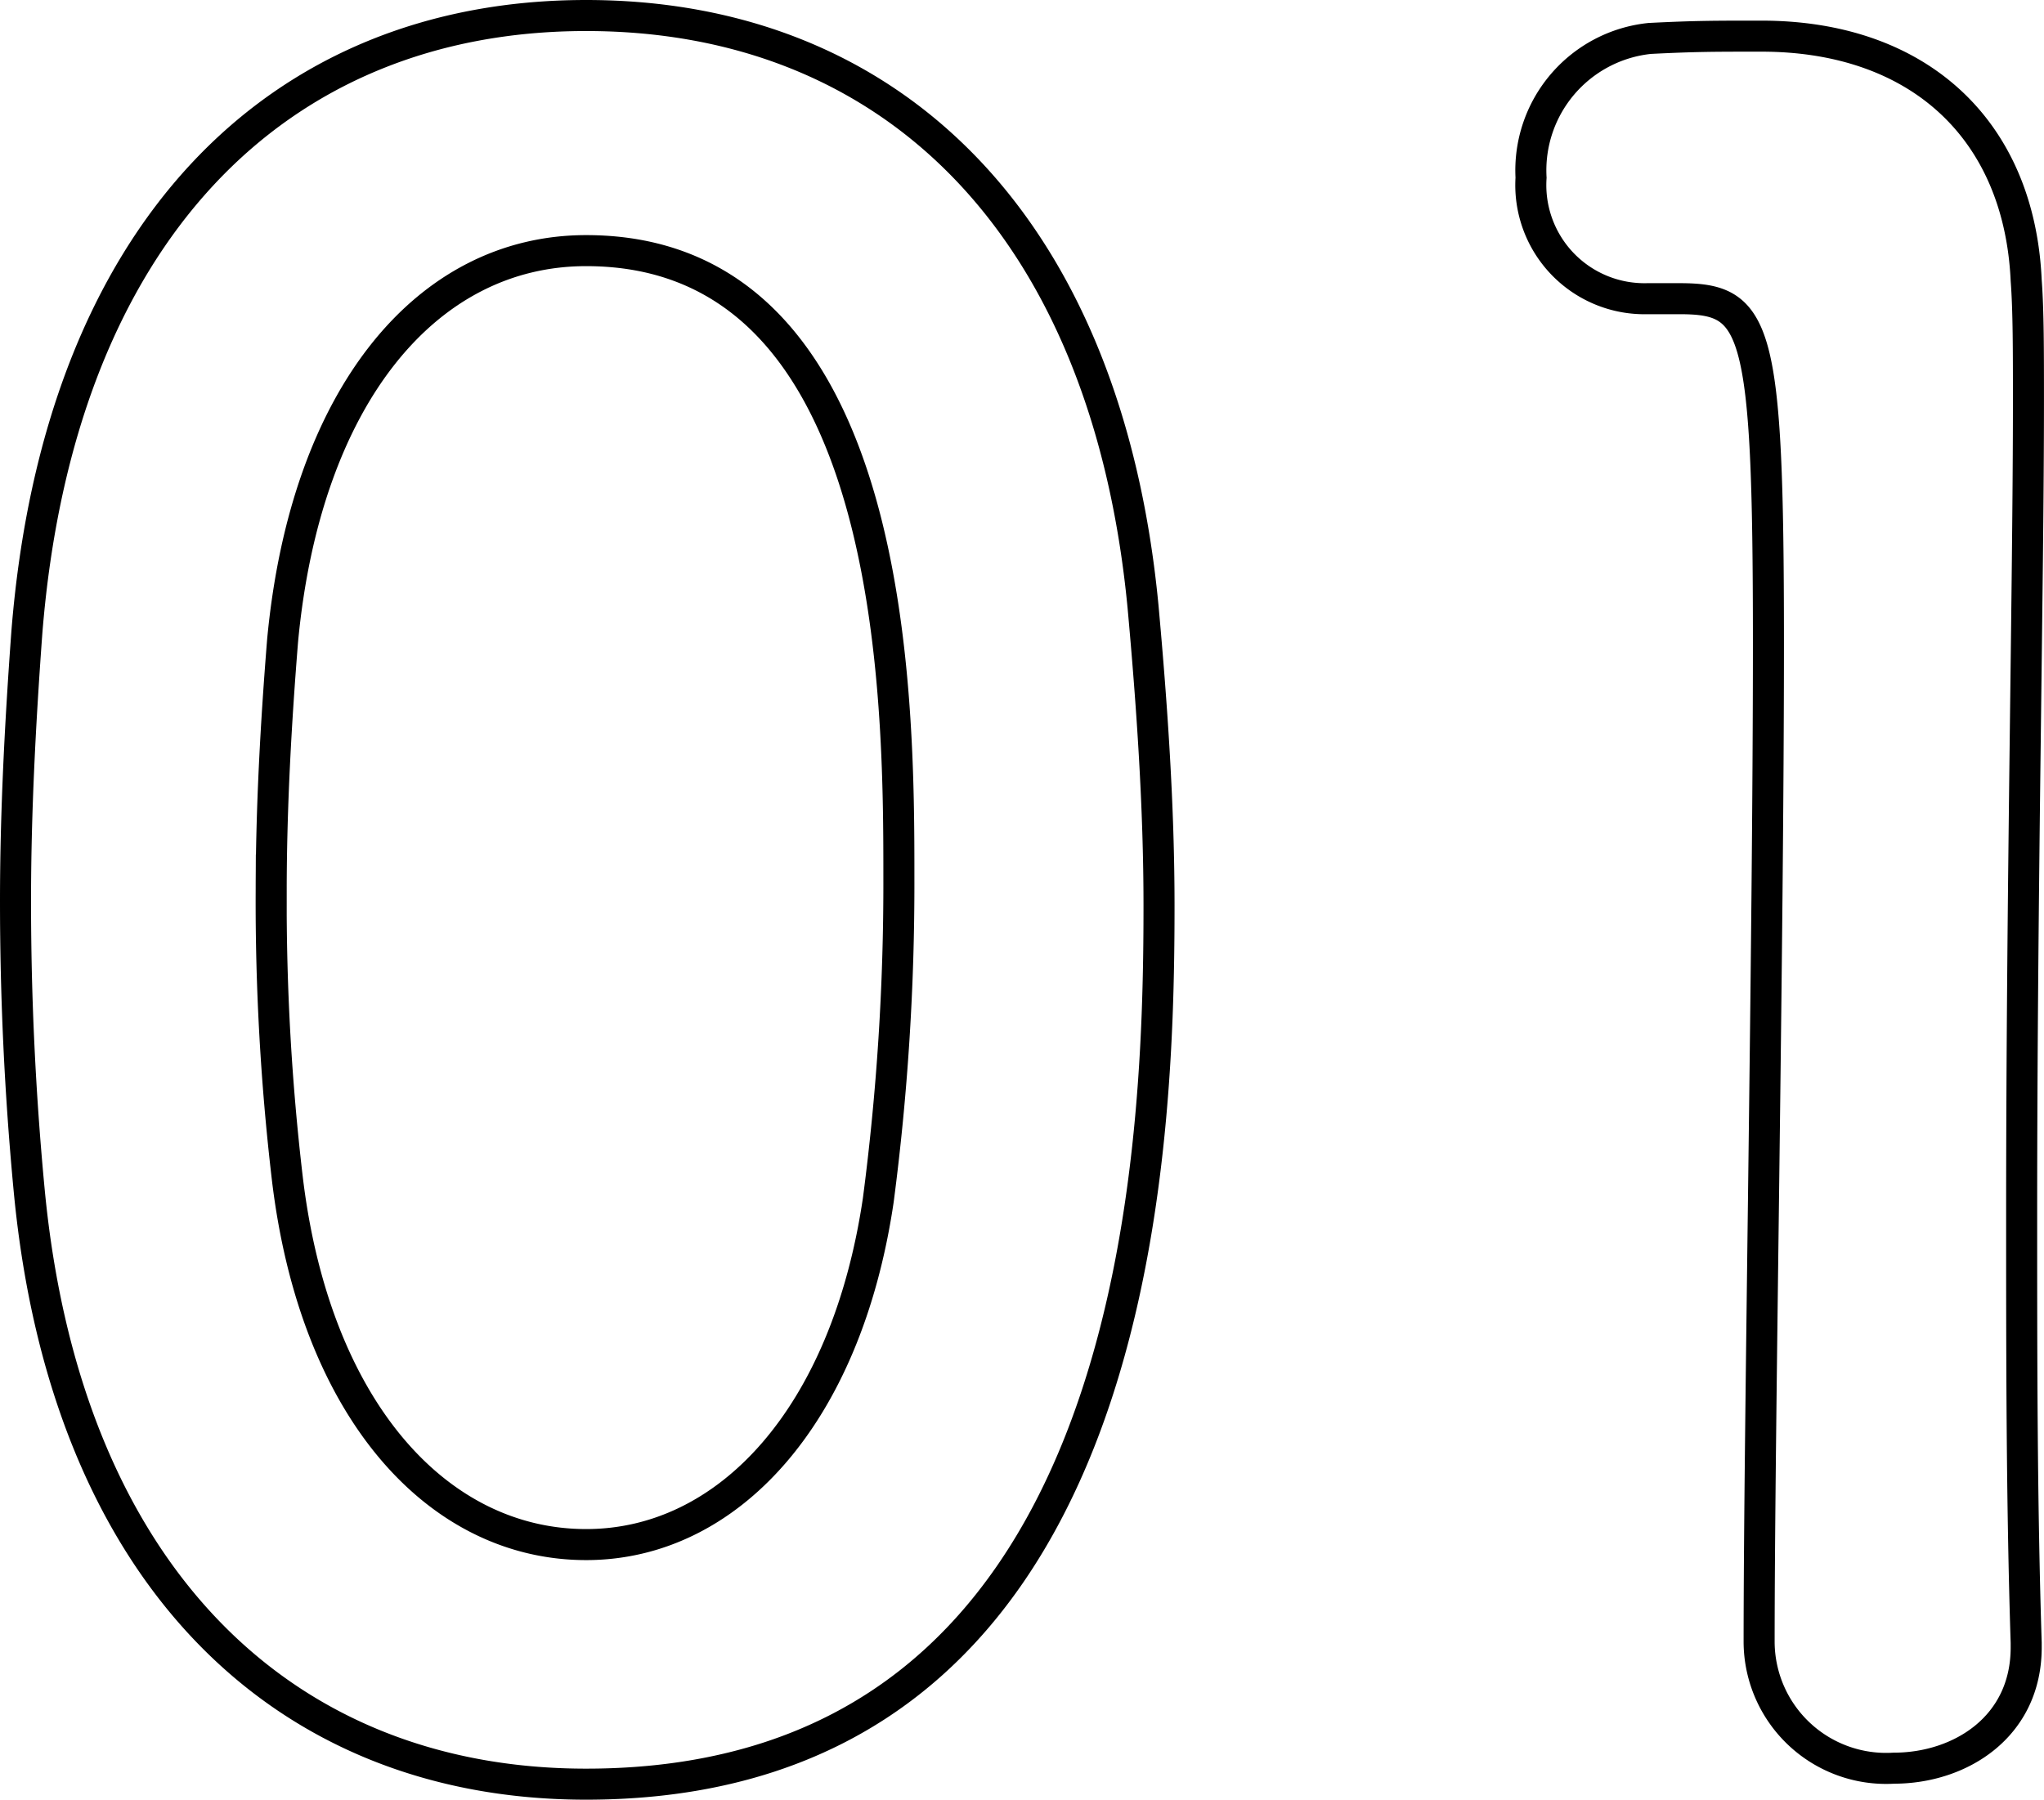
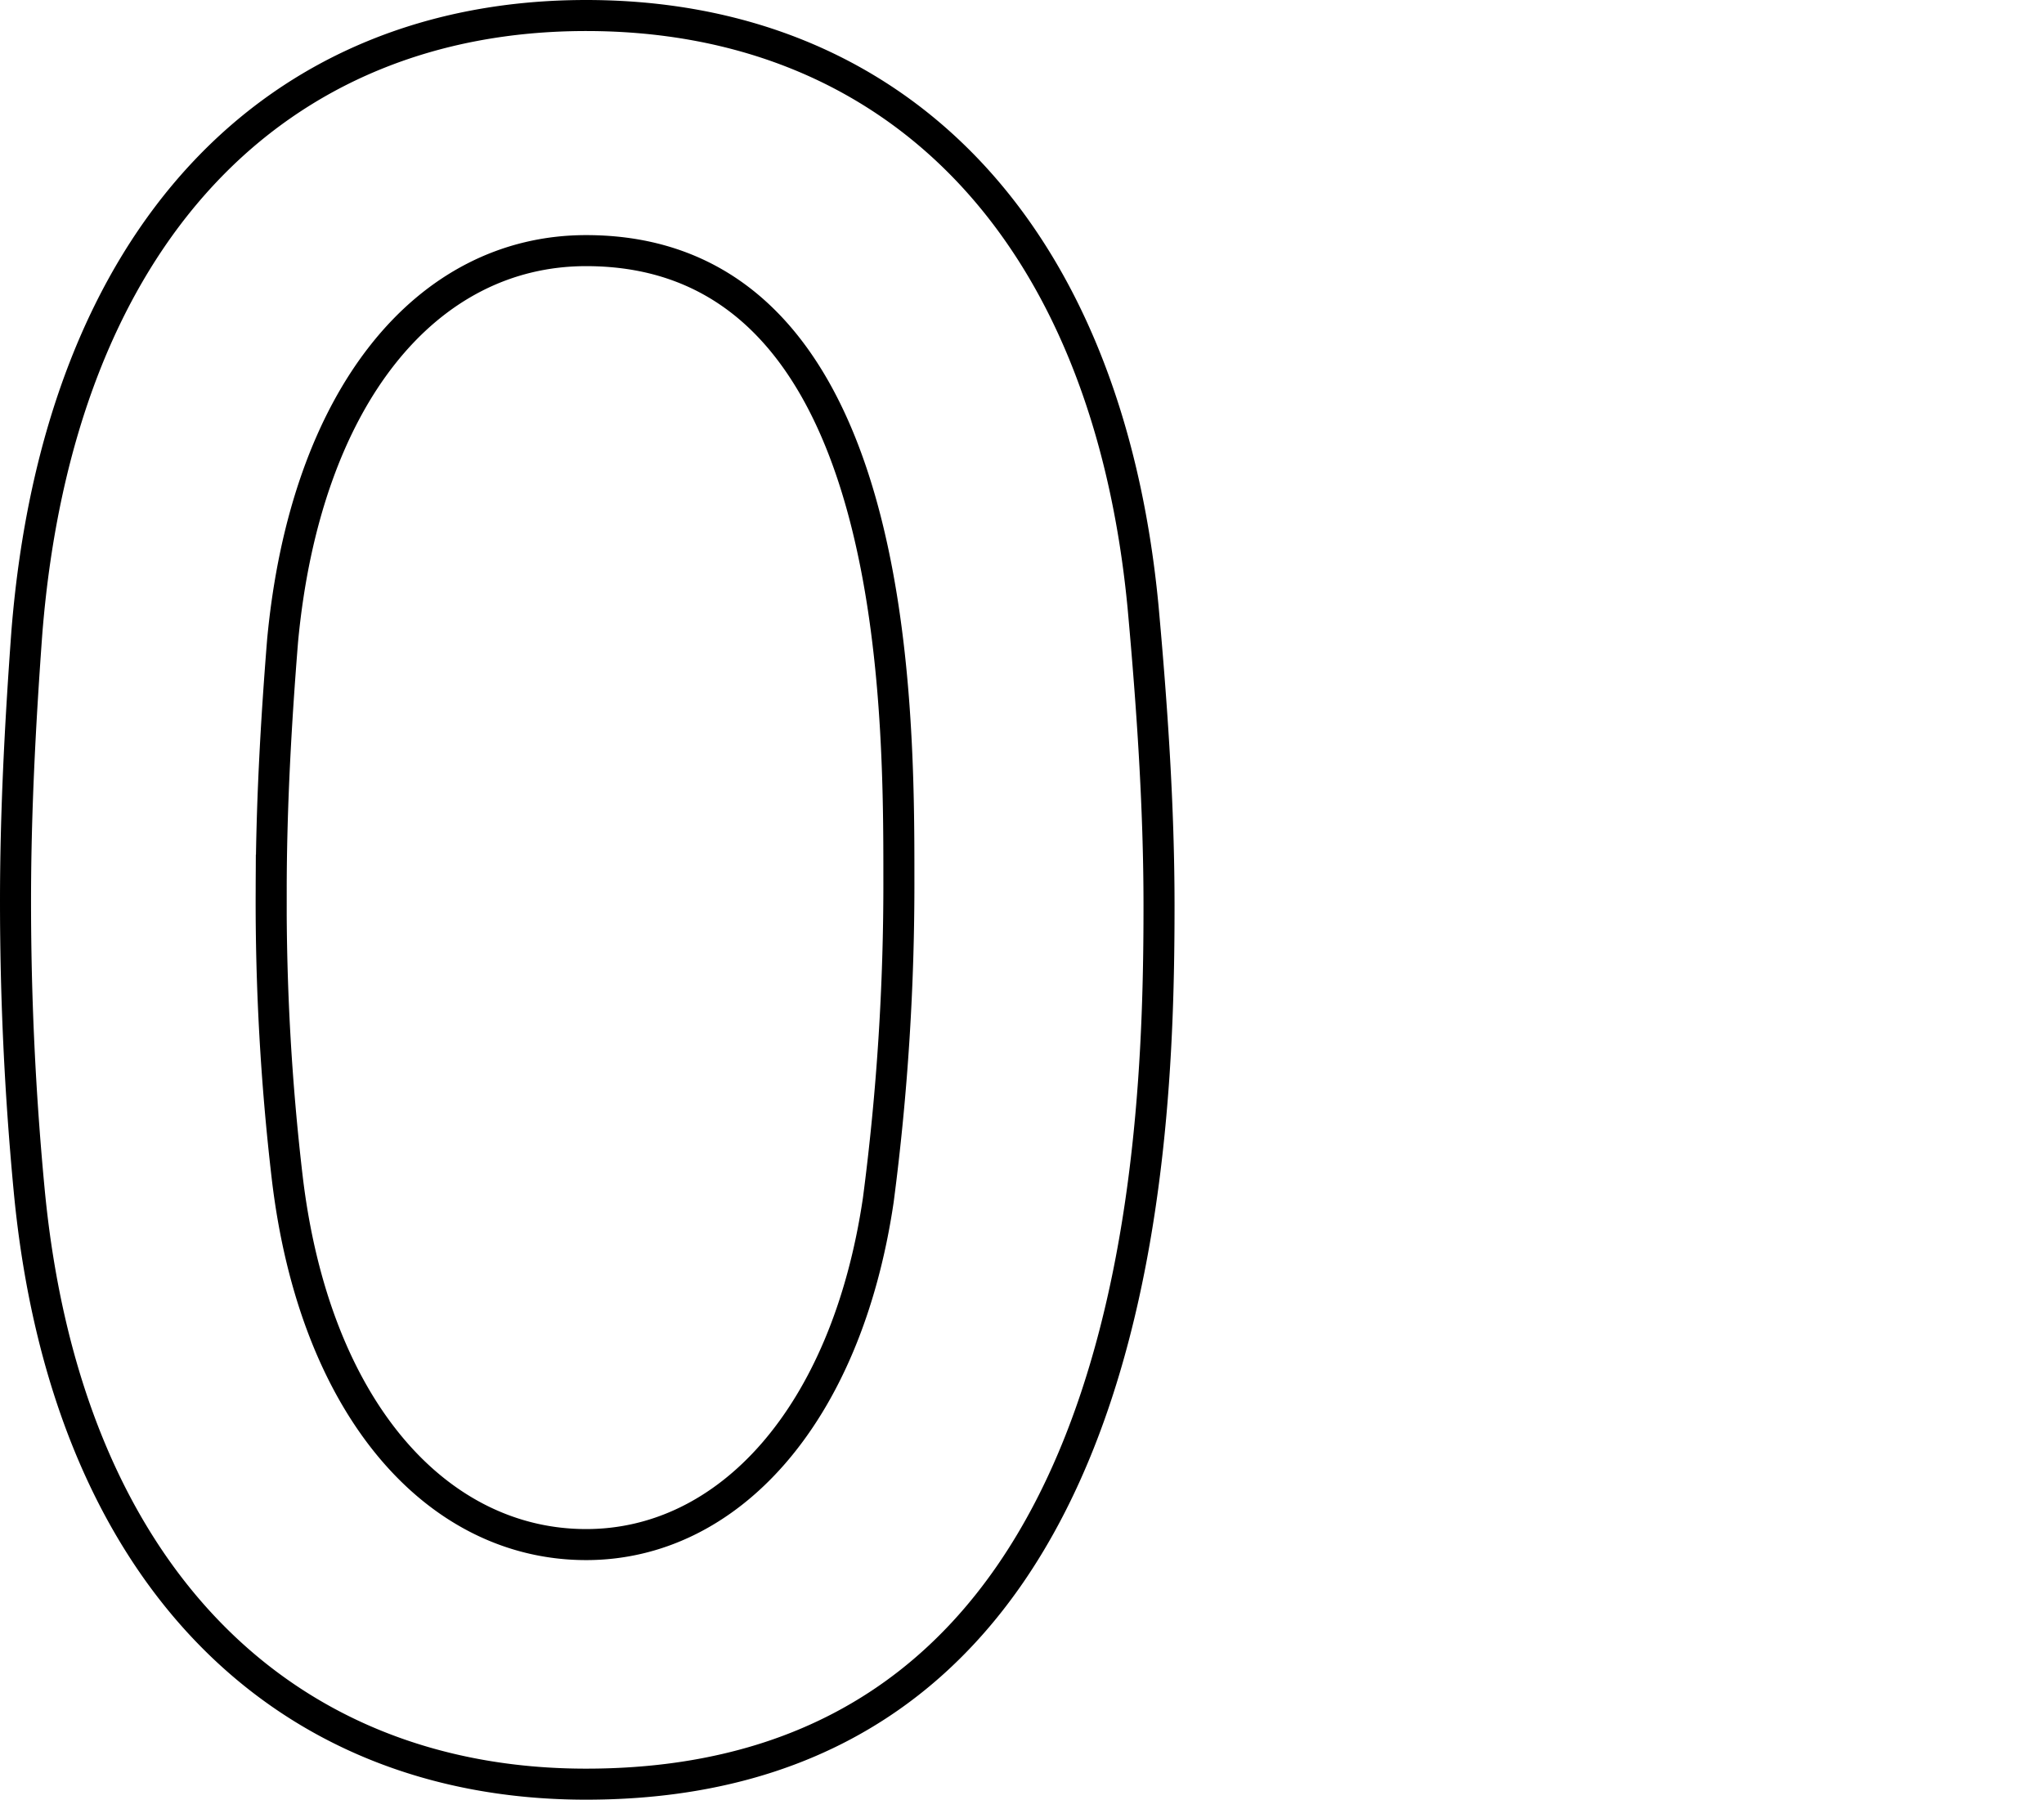
<svg xmlns="http://www.w3.org/2000/svg" width="65.86" height="58" viewBox="0 0 65.86 58">
  <g id="グループ_101" data-name="グループ 101" transform="translate(-405.294 -6897.899)">
    <path id="パス_1322" data-name="パス 1322" d="M406.236,6936.276c-.3-3.162-.442-6.249-.442-9.34,0-2.794.146-5.664.367-8.678,1.03-12.8,8.018-19.859,18.019-19.859,9.855,0,16.768,6.767,17.944,19.049.294,3.235.515,6.473.515,9.635,0,8.31-.661,28.315-18.46,28.315C414.4,6955.4,407.413,6948.633,406.236,6936.276Zm27.358.294a78.3,78.3,0,0,0,.663-10.37c0-5.664,0-20.224-10.076-20.224-5.148,0-9.046,4.708-9.782,12.575-.219,2.722-.367,5.443-.367,8.092a76.254,76.254,0,0,0,.515,9.191c.882,7.5,4.854,11.843,9.634,11.843C428.74,6947.677,432.564,6943.558,433.594,6936.57Z" fill="none" stroke="#000" stroke-miterlimit="10" stroke-width="1" />
-     <path id="パス_1323" data-name="パス 1323" d="M444.88,6954.594a4.093,4.093,0,0,1-4.34-4.046c0-6.84.3-22.5.3-32.212,0-10.3-.369-11.1-2.87-11.1h-1.029a3.662,3.662,0,0,1-3.75-3.9,4.273,4.273,0,0,1,3.823-4.487c1.471-.074,2.059-.074,3.6-.074,5.075,0,8.31,3.016,8.531,7.871.073.956.073,2.279.073,3.9,0,5.883-.219,15.74-.219,26.258,0,4.558,0,9.192.146,13.75v.147C449.146,6953.271,447.012,6954.594,444.88,6954.594Z" transform="translate(21.435 0.289)" fill="none" stroke="#000" stroke-miterlimit="10" stroke-width="1" />
  </g>
</svg>